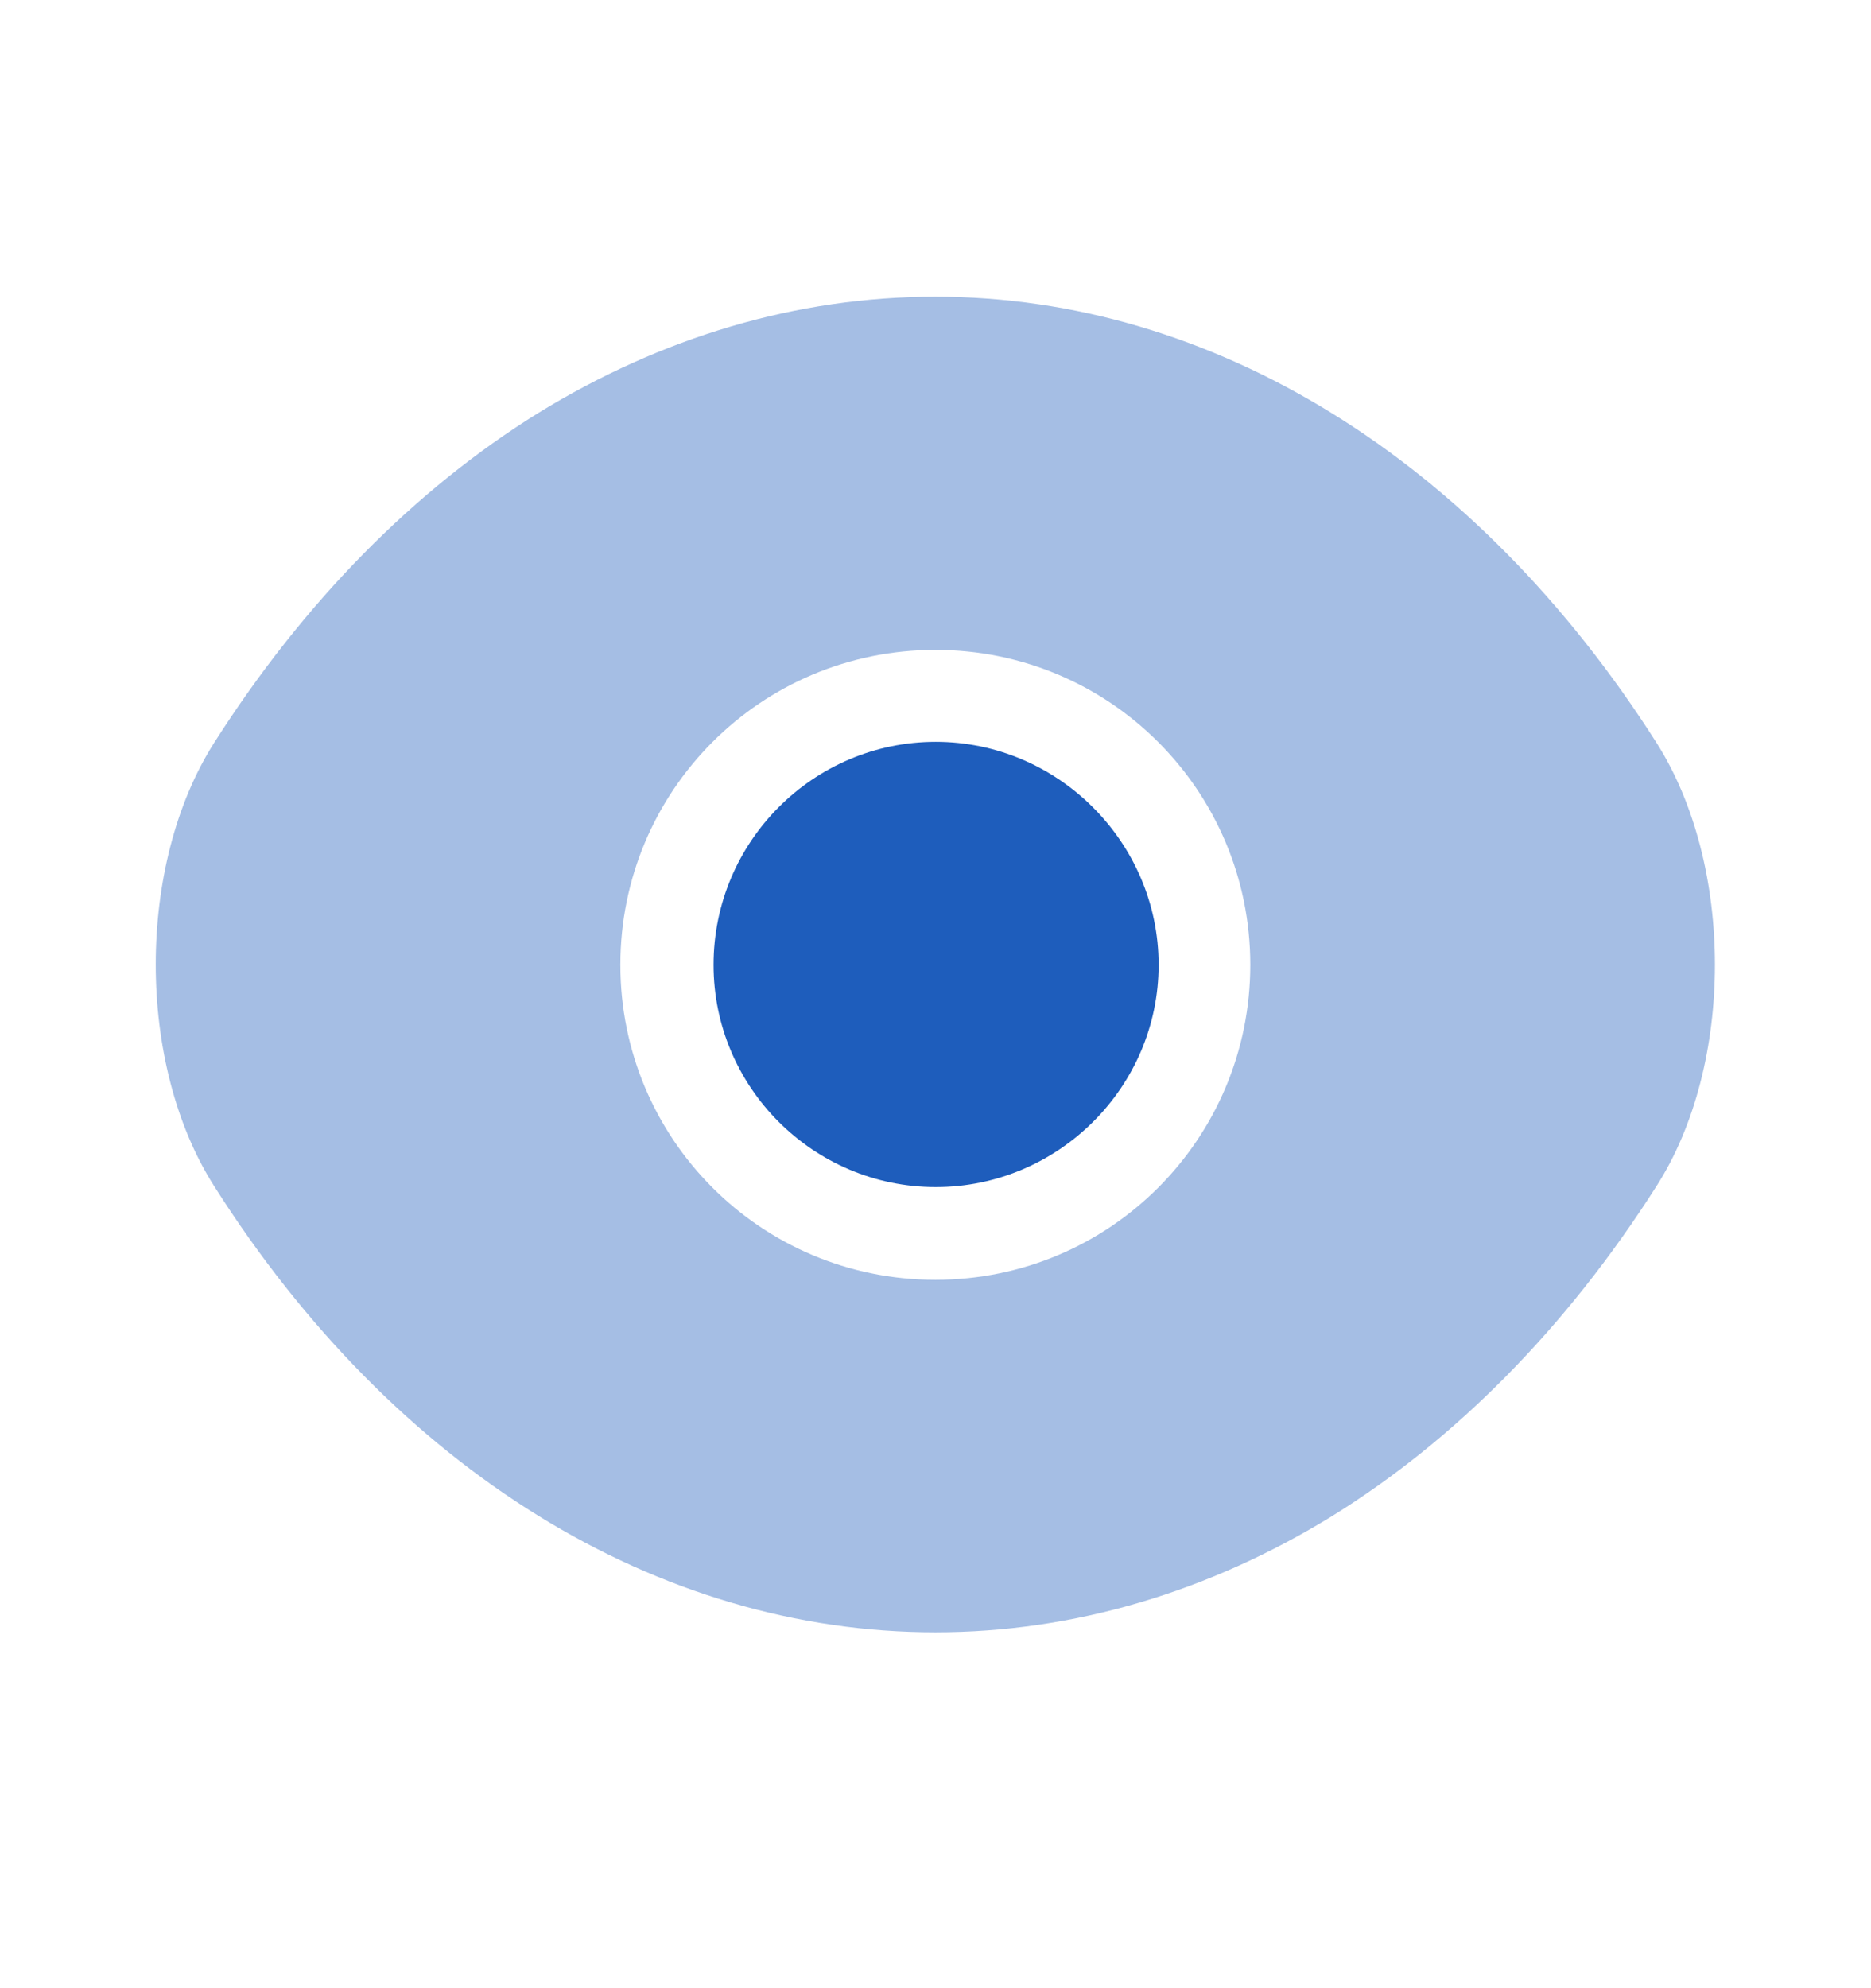
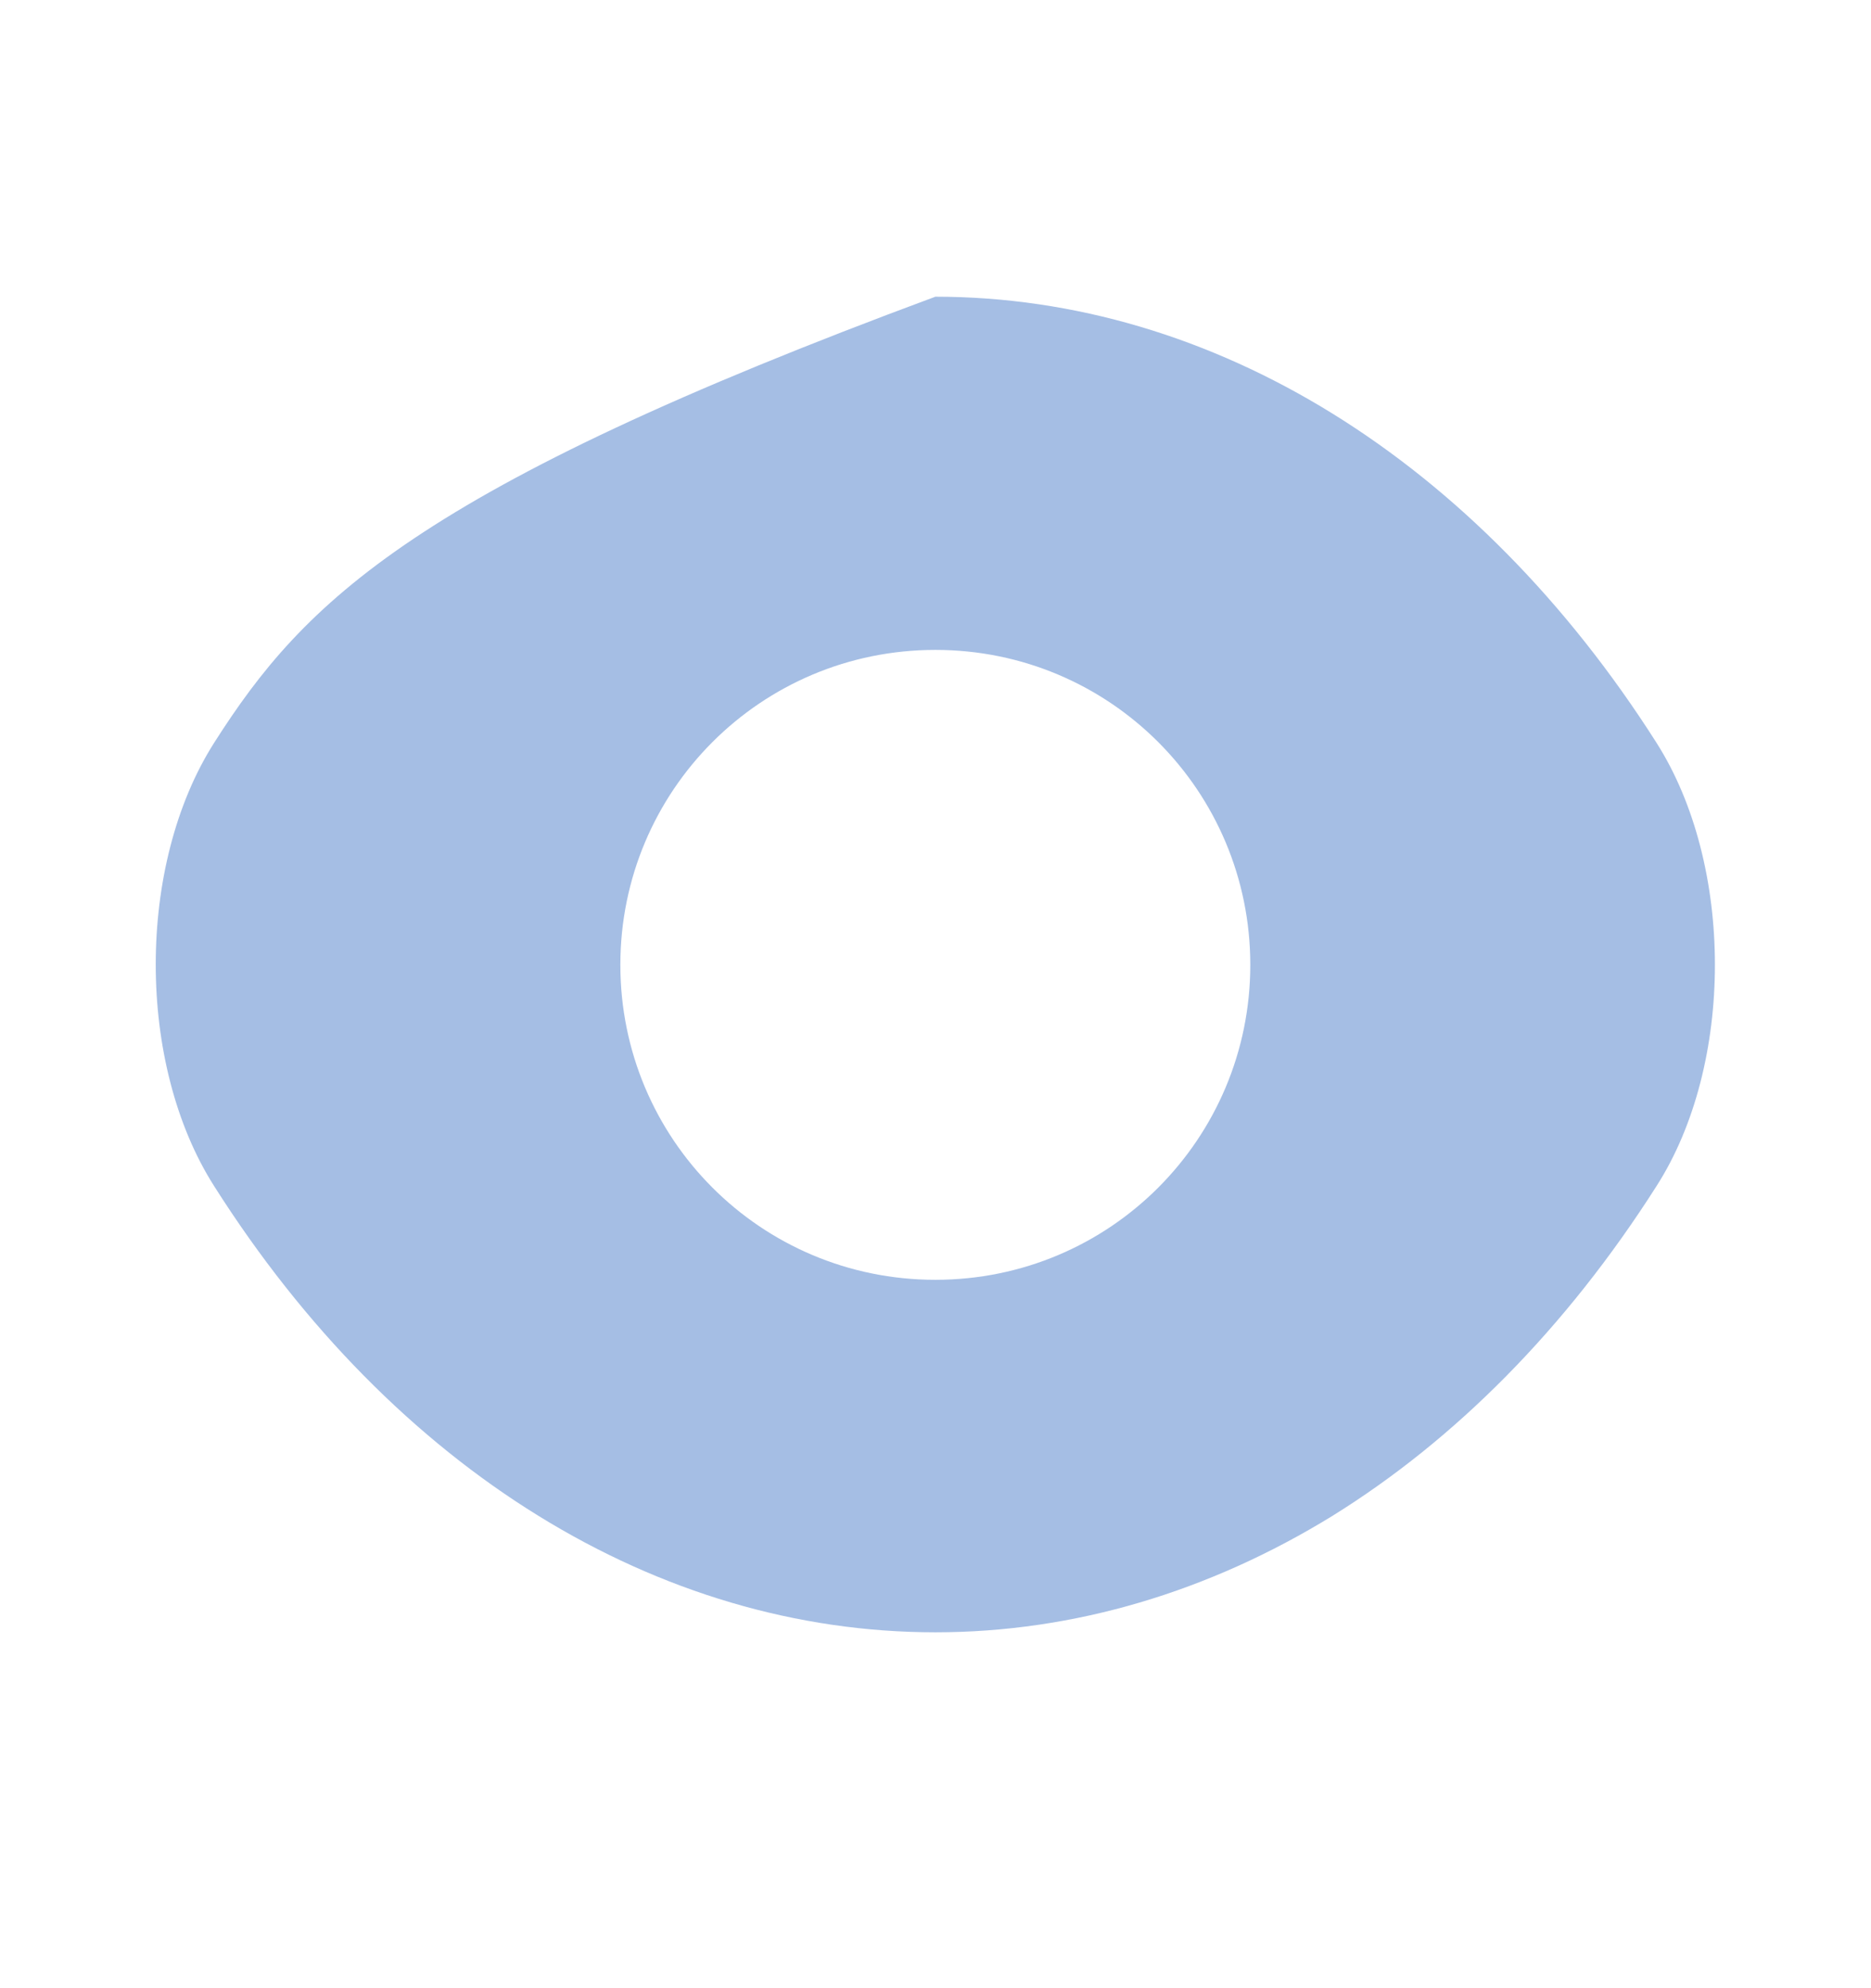
<svg xmlns="http://www.w3.org/2000/svg" width="16" height="17" viewBox="0 0 16 17" fill="none">
-   <path opacity="0.4" d="M14.165 6.35C12.625 3.93 10.372 2.537 7.999 2.537C6.812 2.537 5.659 2.883 4.605 3.53C3.552 4.183 2.605 5.137 1.832 6.35C1.165 7.397 1.165 9.097 1.832 10.143C3.372 12.57 5.625 13.957 7.999 13.957C9.185 13.957 10.339 13.61 11.392 12.963C12.445 12.31 13.392 11.357 14.165 10.143C14.832 9.103 14.832 7.397 14.165 6.35ZM7.999 10.943C6.505 10.943 5.305 9.737 5.305 8.25C5.305 6.763 6.505 5.557 7.999 5.557C9.492 5.557 10.692 6.763 10.692 8.25C10.692 9.737 9.492 10.943 7.999 10.943Z" fill="#1E5DBC" />
-   <path d="M8.002 6.343C6.955 6.343 6.102 7.197 6.102 8.25C6.102 9.297 6.955 10.15 8.002 10.15C9.048 10.15 9.908 9.297 9.908 8.25C9.908 7.203 9.048 6.343 8.002 6.343Z" fill="#1E5DBC" />
+   <path opacity="0.4" d="M14.165 6.35C12.625 3.93 10.372 2.537 7.999 2.537C3.552 4.183 2.605 5.137 1.832 6.35C1.165 7.397 1.165 9.097 1.832 10.143C3.372 12.57 5.625 13.957 7.999 13.957C9.185 13.957 10.339 13.61 11.392 12.963C12.445 12.31 13.392 11.357 14.165 10.143C14.832 9.103 14.832 7.397 14.165 6.35ZM7.999 10.943C6.505 10.943 5.305 9.737 5.305 8.25C5.305 6.763 6.505 5.557 7.999 5.557C9.492 5.557 10.692 6.763 10.692 8.25C10.692 9.737 9.492 10.943 7.999 10.943Z" fill="#1E5DBC" />
</svg>